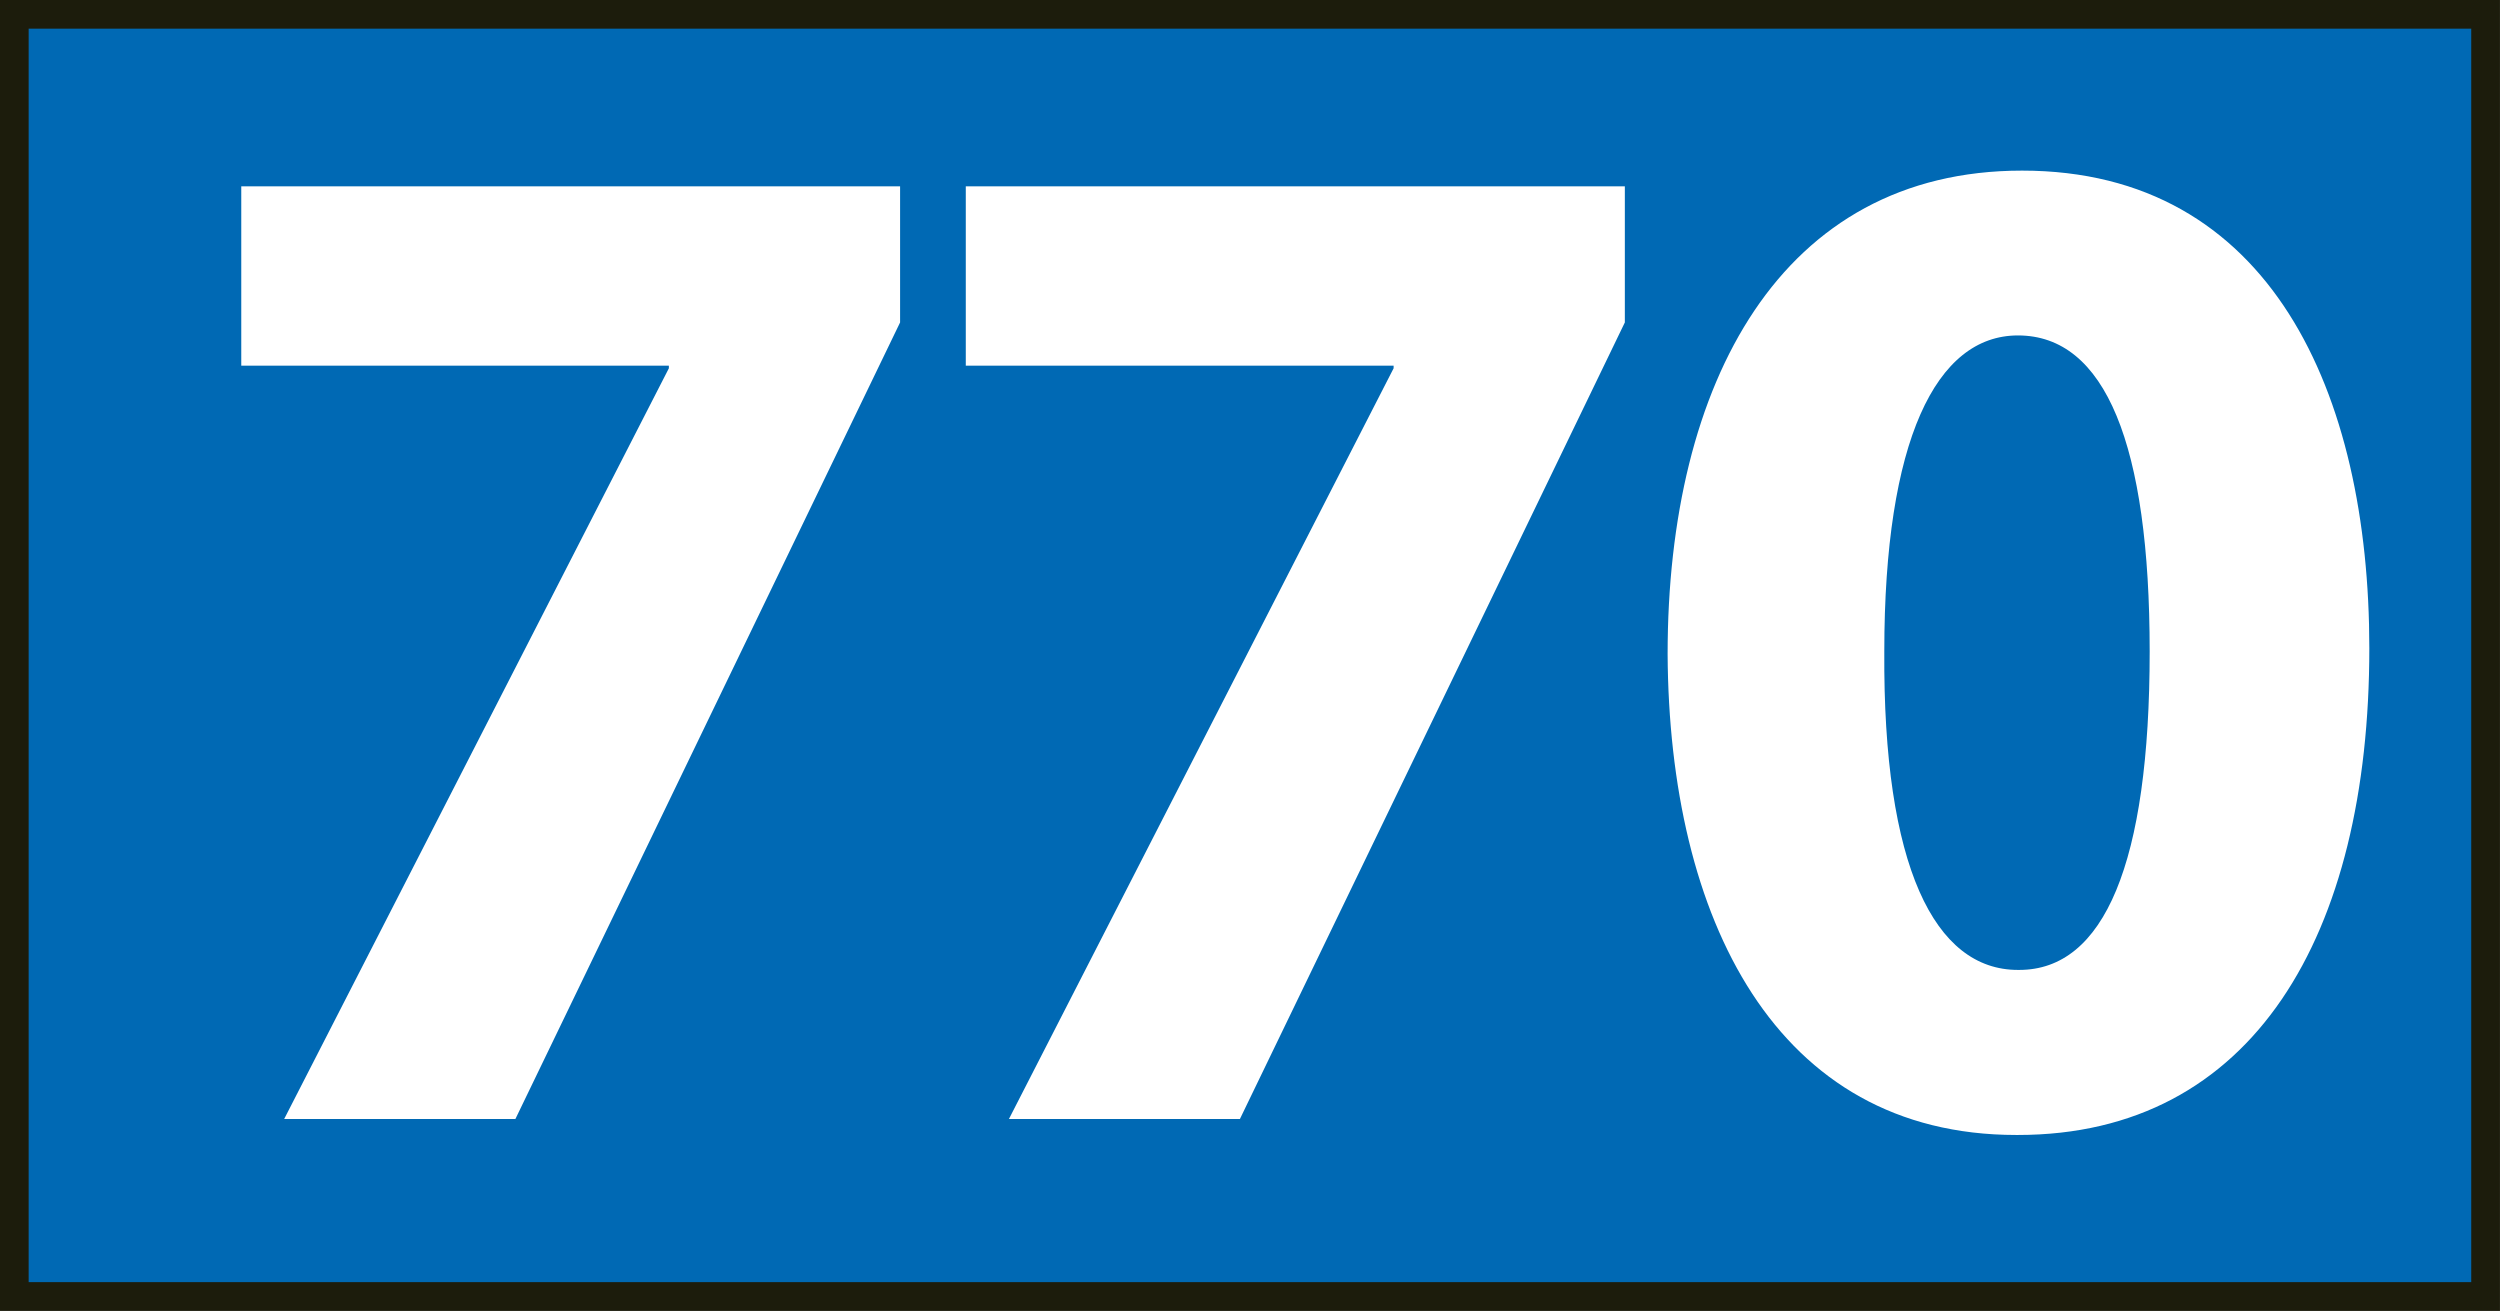
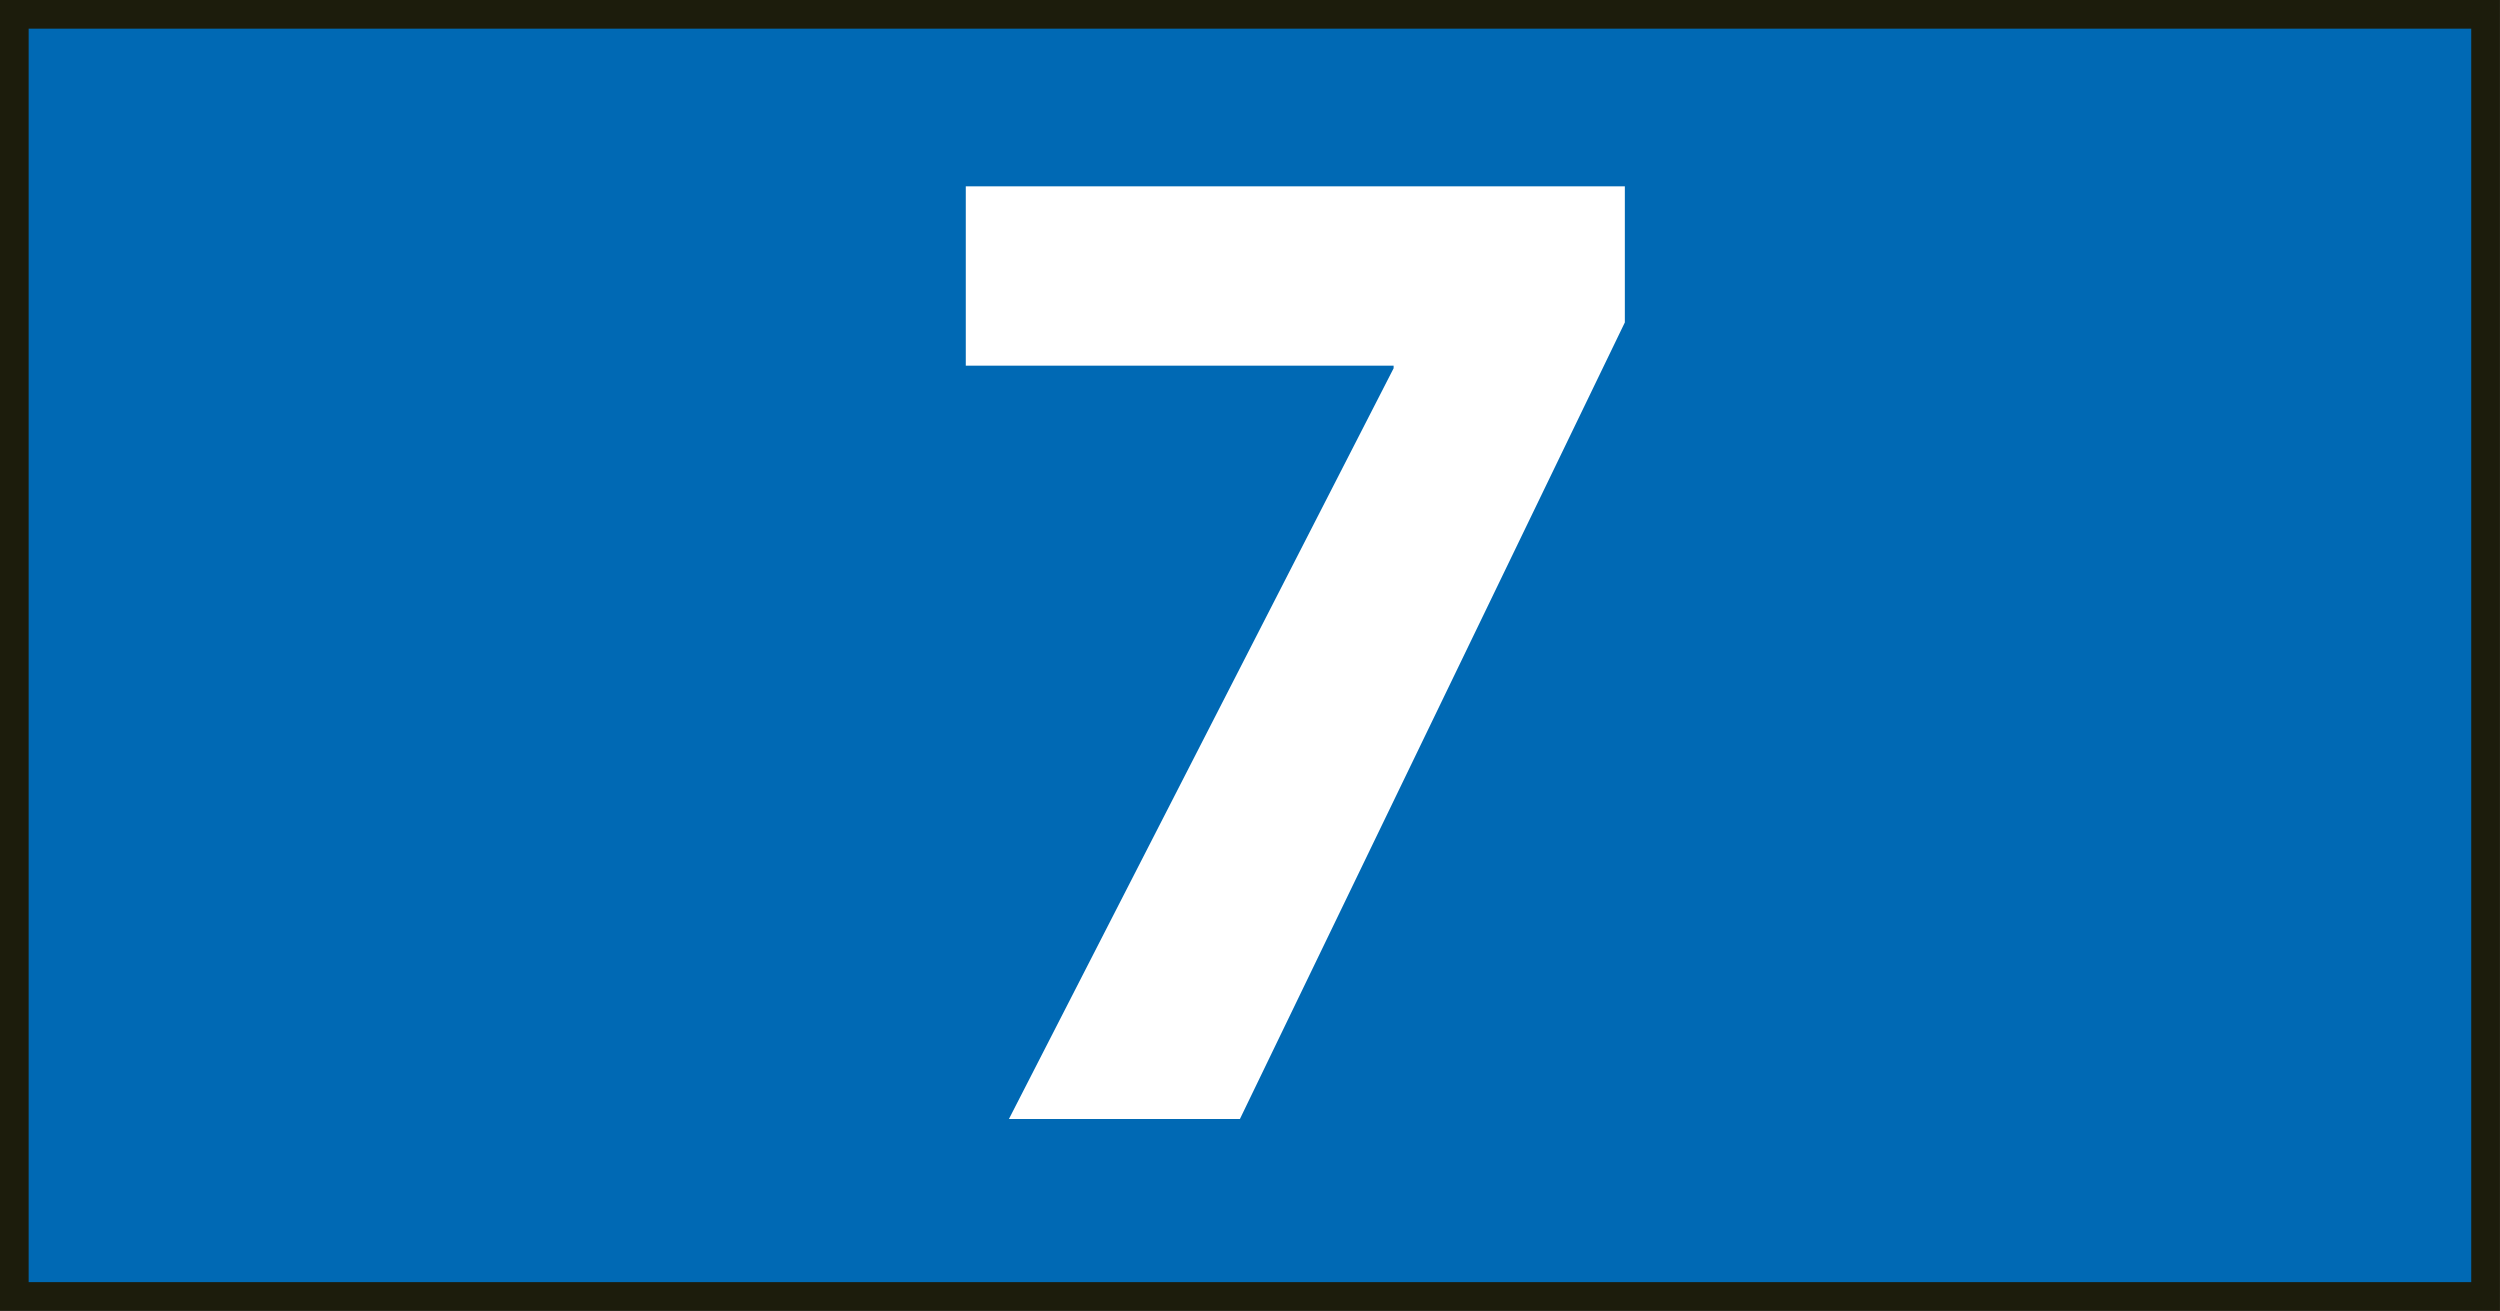
<svg xmlns="http://www.w3.org/2000/svg" id="uuid-2df154c5-d68e-435f-b027-31a478dca3d9" viewBox="0 0 21.159 11.095">
  <rect x="0" y="0" width="21.159" height="11.095" fill="#808080" stroke="none" />
  <defs>
    <style>.uuid-8c1fe213-a37f-4830-814d-6358b38f6efc{fill:#fff;stroke-width:0px;}.uuid-632915a5-9021-4530-b1fe-b2f3e03e06b9{fill:#0069b4;stroke:#1c1c0c;stroke-width:.243px;}</style>
  </defs>
  <g id="uuid-6a6f6ebd-ea56-4f05-b23e-b8eec5cb0e86">
    <rect class="uuid-632915a5-9021-4530-b1fe-b2f3e03e06b9" x=".121" y=".121" width="20.916" height="10.852" />
-     <path class="uuid-8c1fe213-a37f-4830-814d-6358b38f6efc" d="m7.618,1.577v1.152l-3.256,6.742h-1.957l3.256-6.354v-.022h-3.619v-1.518h5.576Z" />
    <path class="uuid-8c1fe213-a37f-4830-814d-6358b38f6efc" d="m13.752,1.577v1.152l-3.258,6.742h-1.955l3.256-6.354v-.022h-3.621v-1.518h5.578Z" />
-     <path class="uuid-8c1fe213-a37f-4830-814d-6358b38f6efc" d="m17.065,9.606c-2.039,0-2.939-1.835-2.951-4.07,0-2.297.959-4.092,3-4.092,2.102,0,2.939,1.881,2.939,4.043,0,2.429-.984,4.119-2.975,4.119h-.014Zm.025-1.397c.717,0,1.104-.899,1.104-2.696,0-1.75-.375-2.674-1.115-2.674-.693,0-1.131.889-1.131,2.674-.012,1.82.426,2.696,1.131,2.696h.012Z" />
  </g>
</svg>